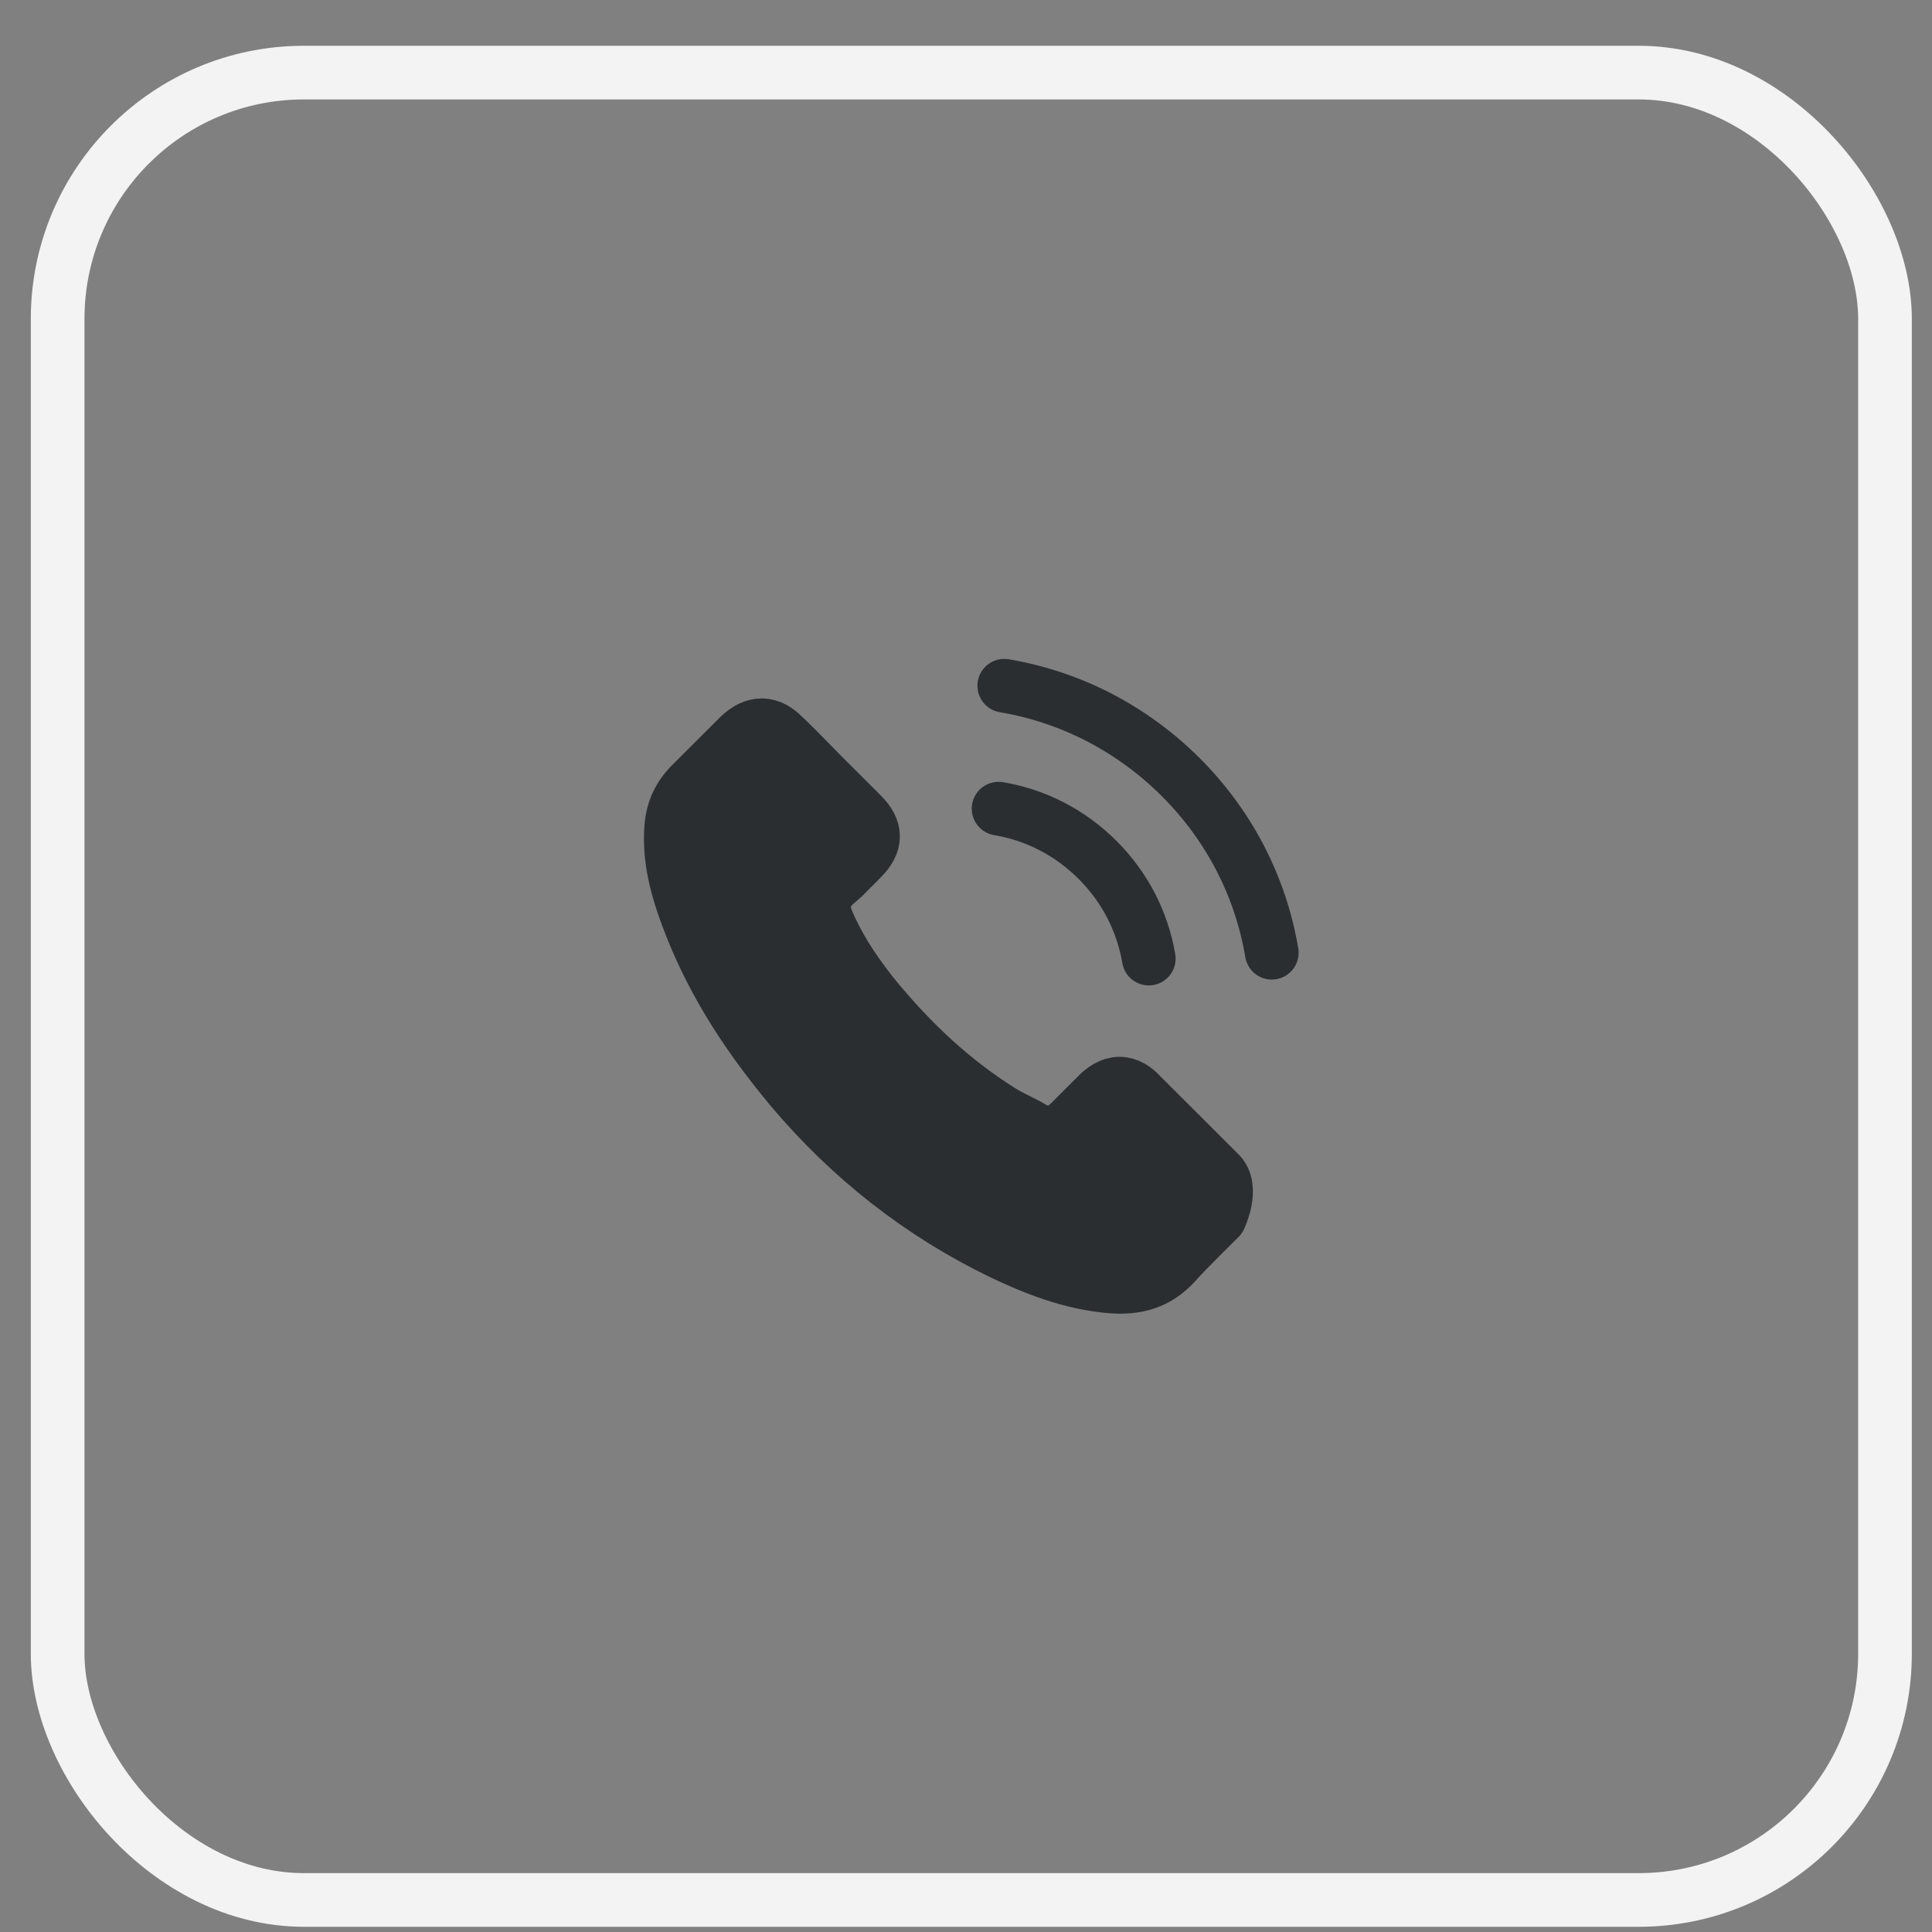
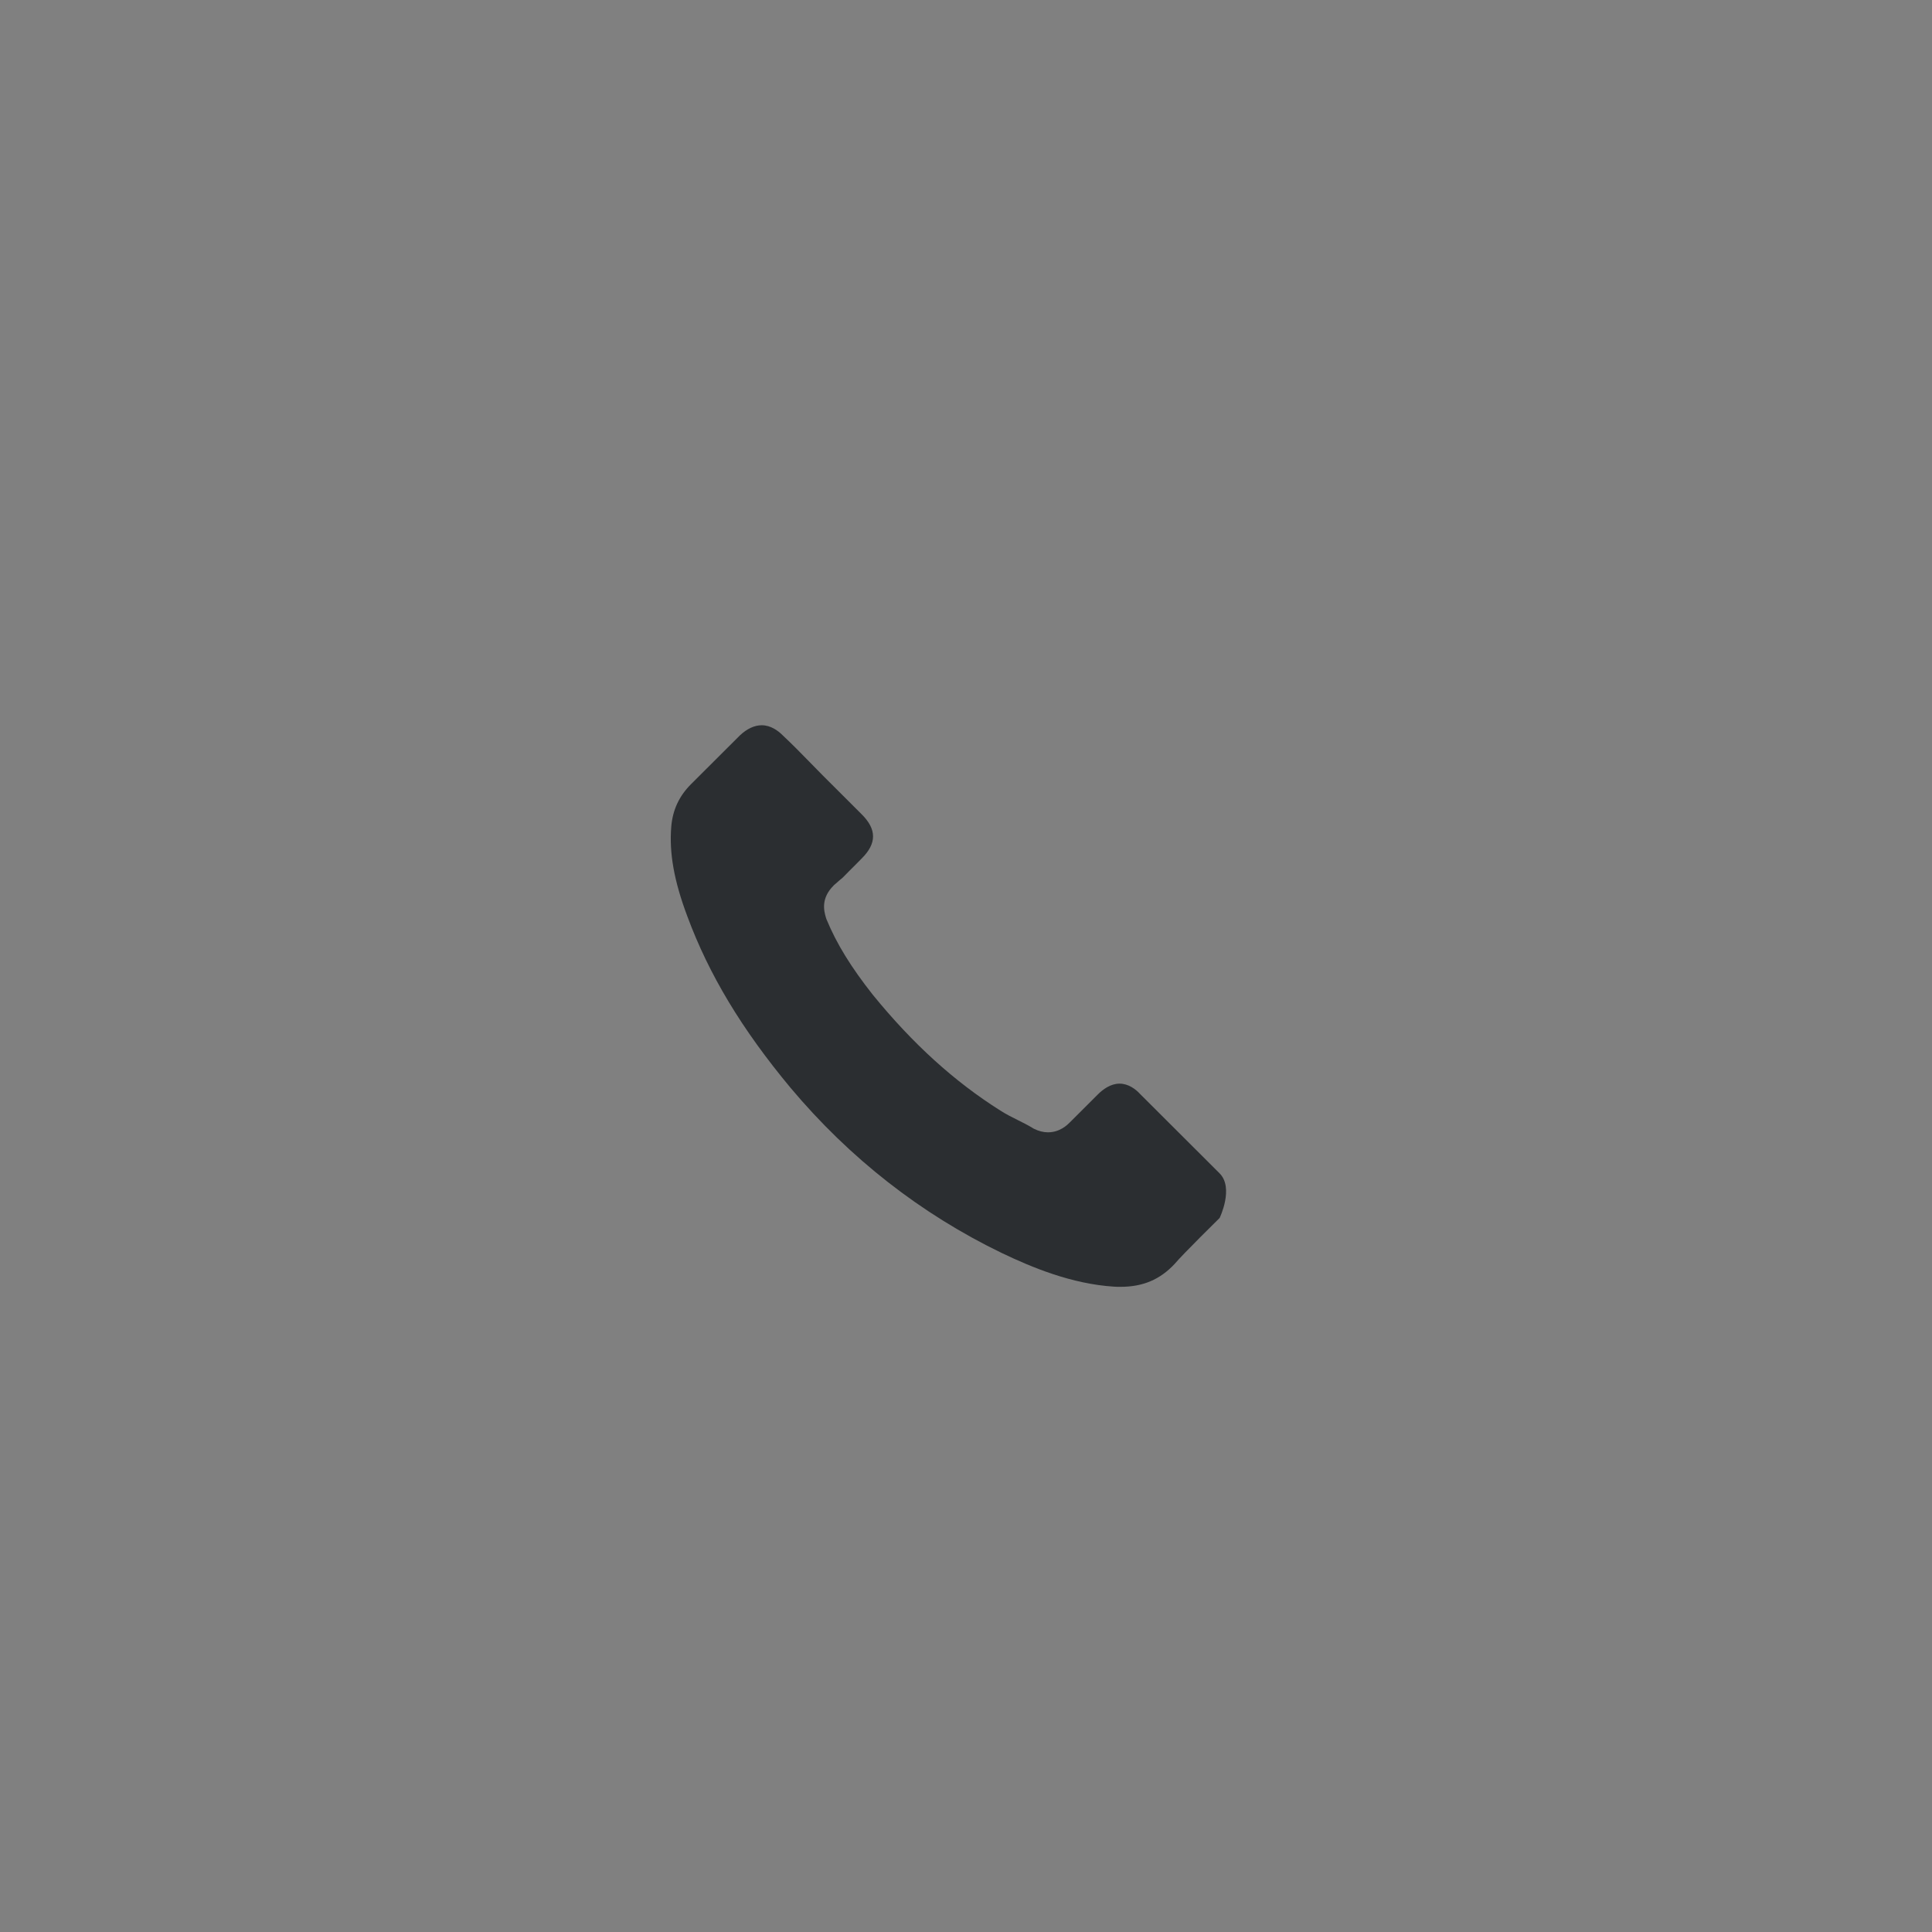
<svg xmlns="http://www.w3.org/2000/svg" width="36" height="36" viewBox="0 0 36 36" fill="none">
  <rect x="0" y="0" width="36" height="36" fill="#808080" stroke="none" />
-   <rect x="1.074" y="1.353" width="34.05" height="34.05" rx="4.589" stroke="#F3F3F3" />
  <path d="M22.726 22.695C22.726 22.695 22.05 23.359 21.885 23.554C21.615 23.842 21.297 23.978 20.88 23.978C20.84 23.978 20.797 23.978 20.757 23.975C19.964 23.924 19.226 23.615 18.673 23.351C17.161 22.621 15.834 21.584 14.73 20.269C13.819 19.174 13.21 18.16 12.807 17.073C12.558 16.409 12.468 15.892 12.508 15.404C12.534 15.092 12.655 14.833 12.876 14.612L13.787 13.703C13.918 13.58 14.057 13.514 14.193 13.514C14.362 13.514 14.498 13.615 14.583 13.7C14.586 13.703 14.589 13.706 14.591 13.708C14.754 13.86 14.909 14.018 15.072 14.185C15.155 14.271 15.241 14.356 15.326 14.444L16.055 15.172C16.339 15.454 16.339 15.716 16.055 15.998C15.978 16.076 15.903 16.153 15.826 16.228C15.601 16.457 15.777 16.281 15.545 16.489C15.54 16.494 15.534 16.497 15.532 16.502C15.302 16.732 15.345 16.956 15.393 17.108C15.396 17.116 15.398 17.123 15.401 17.131C15.591 17.59 15.858 18.022 16.264 18.537L16.266 18.539C17.004 19.446 17.781 20.152 18.639 20.693C18.748 20.763 18.86 20.819 18.967 20.872C19.063 20.92 19.154 20.965 19.232 21.013C19.242 21.019 19.253 21.027 19.264 21.032C19.355 21.077 19.44 21.099 19.528 21.099C19.75 21.099 19.889 20.96 19.934 20.915L20.458 20.392C20.549 20.301 20.693 20.192 20.861 20.192C21.027 20.192 21.163 20.296 21.246 20.387C21.249 20.389 21.249 20.389 21.251 20.392L22.723 21.861C22.999 22.133 22.726 22.695 22.726 22.695Z" fill="#2B2E31" />
-   <path d="M18.607 15.068C19.307 15.185 19.942 15.516 20.45 16.022C20.958 16.529 21.286 17.163 21.406 17.862M18.713 12.778C19.958 12.988 21.094 13.578 21.997 14.476C22.9 15.377 23.488 16.51 23.698 17.753M22.726 22.695C22.726 22.695 22.05 23.359 21.885 23.554C21.615 23.842 21.297 23.978 20.88 23.978C20.84 23.978 20.797 23.978 20.757 23.975C19.964 23.924 19.226 23.615 18.673 23.351C17.161 22.621 15.834 21.584 14.73 20.269C13.819 19.174 13.21 18.16 12.807 17.073C12.558 16.409 12.468 15.892 12.508 15.404C12.534 15.092 12.655 14.833 12.876 14.612L13.787 13.703C13.918 13.58 14.057 13.514 14.193 13.514C14.362 13.514 14.498 13.615 14.583 13.7C14.586 13.703 14.589 13.706 14.591 13.708C14.754 13.86 14.909 14.018 15.072 14.185C15.155 14.271 15.241 14.356 15.326 14.444L16.055 15.172C16.339 15.454 16.339 15.716 16.055 15.998C15.978 16.076 15.903 16.153 15.826 16.228C15.601 16.457 15.777 16.281 15.545 16.489C15.54 16.494 15.534 16.497 15.532 16.502C15.302 16.732 15.345 16.956 15.393 17.108C15.396 17.116 15.398 17.123 15.401 17.131C15.591 17.59 15.858 18.022 16.264 18.537L16.266 18.539C17.004 19.446 17.781 20.152 18.639 20.693C18.748 20.763 18.86 20.819 18.967 20.872C19.063 20.92 19.154 20.965 19.232 21.013C19.242 21.019 19.253 21.027 19.264 21.032C19.355 21.077 19.44 21.099 19.528 21.099C19.75 21.099 19.889 20.96 19.934 20.915L20.458 20.392C20.549 20.301 20.693 20.192 20.861 20.192C21.027 20.192 21.163 20.296 21.246 20.387C21.249 20.389 21.249 20.389 21.251 20.392L22.723 21.861C22.999 22.133 22.726 22.695 22.726 22.695Z" stroke="#2B2E31" stroke-linecap="round" stroke-linejoin="round" />
</svg>